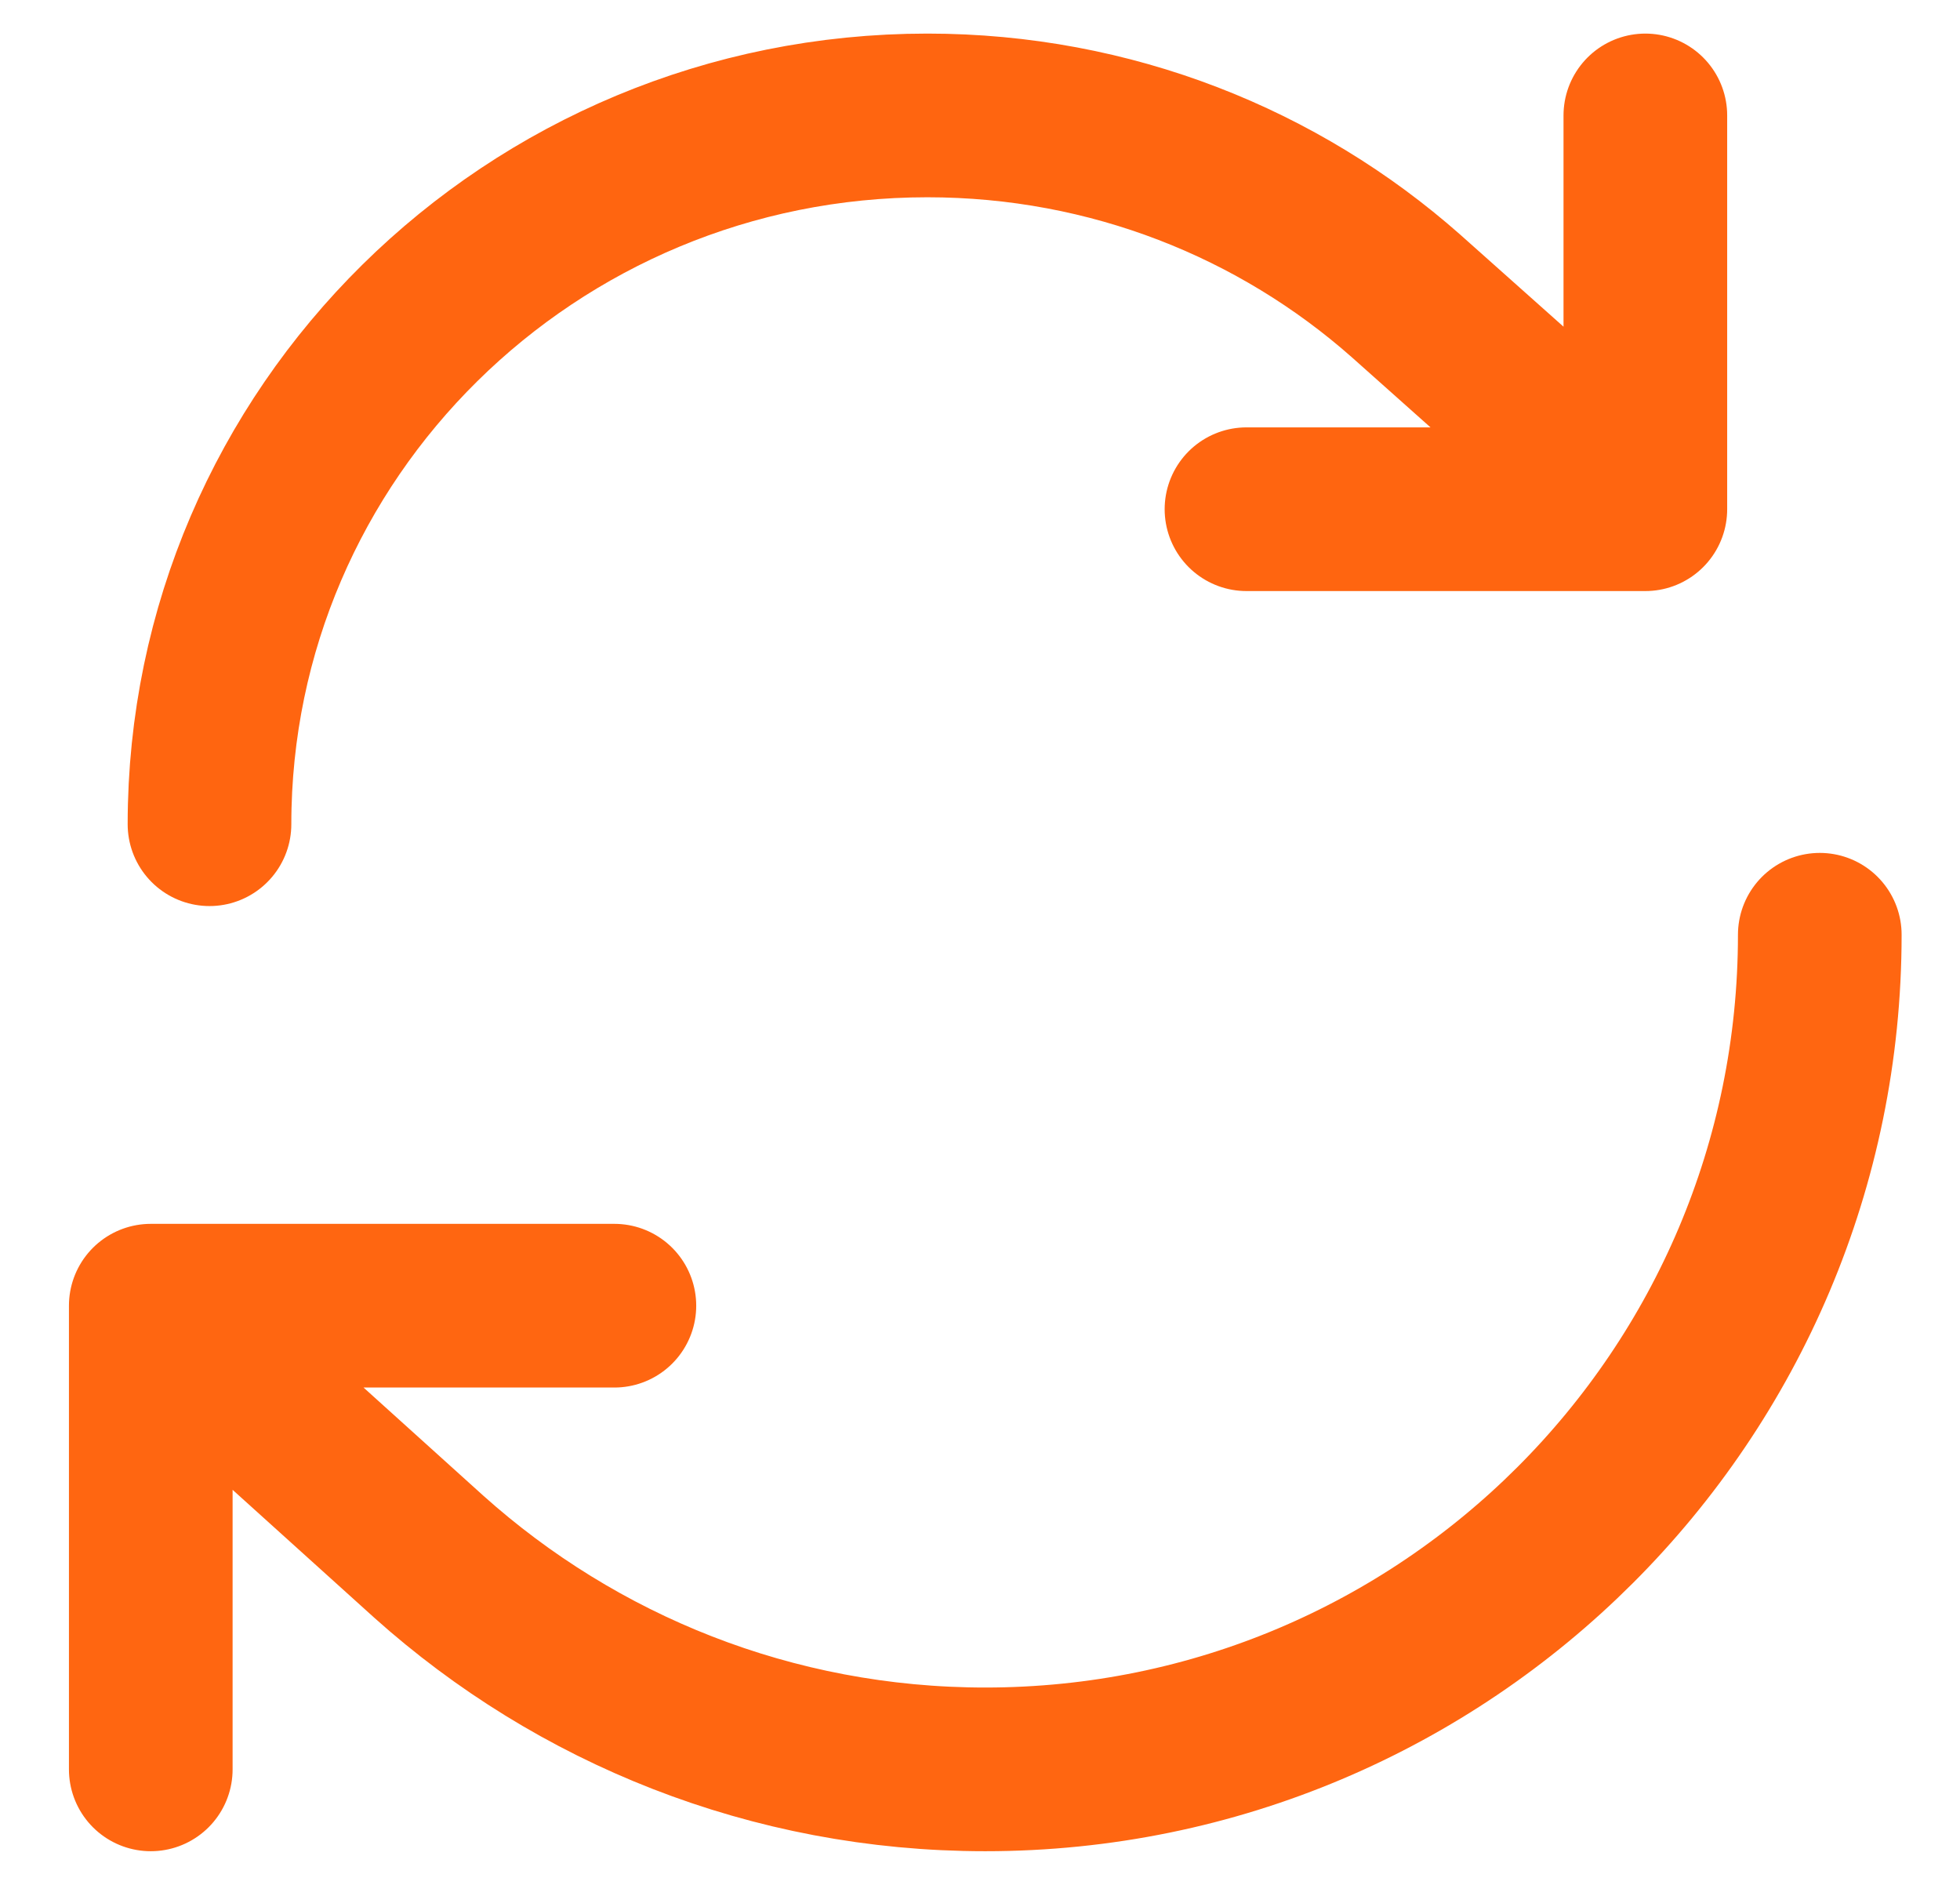
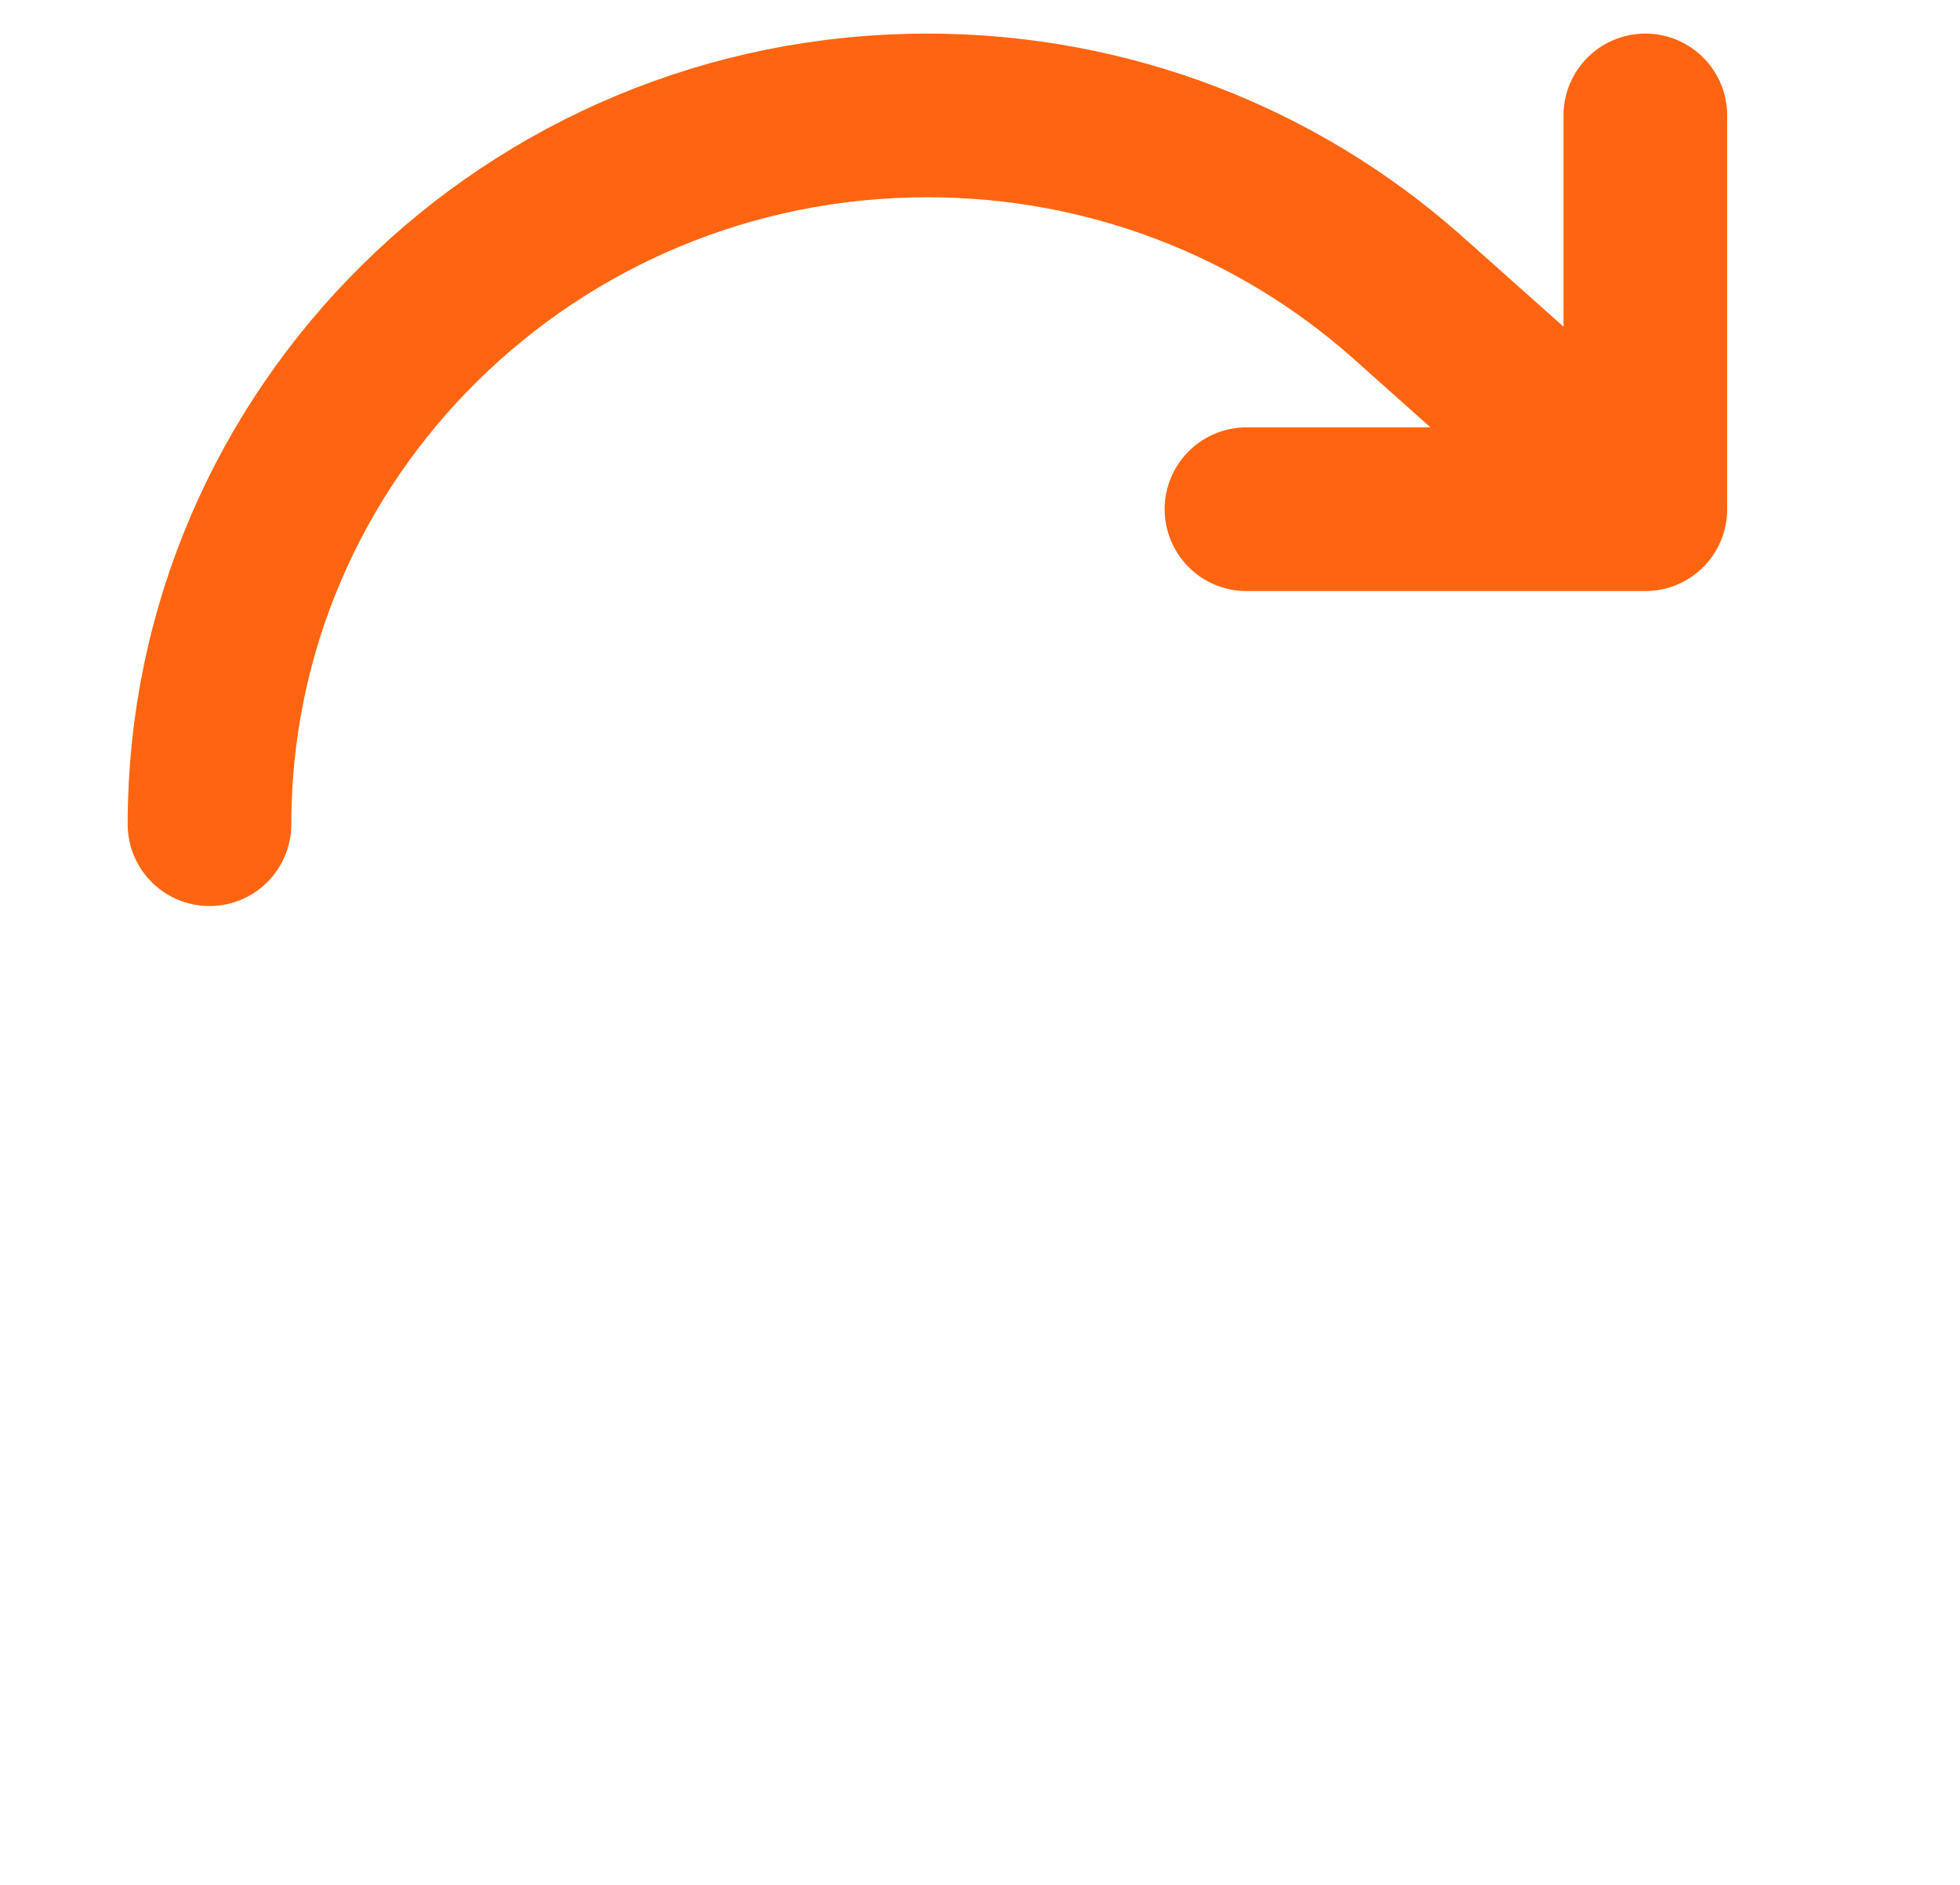
<svg xmlns="http://www.w3.org/2000/svg" width="26" height="25" viewBox="0 0 26 25" fill="none">
-   <path d="M24.14 12.398C24.14 18.512 19.183 23.468 13.07 23.468C10.235 23.468 7.648 22.402 5.69 20.649L2 17.318M2 17.318V23.468M2 17.318H8.15" stroke="#FF6611" stroke-width="2.171" stroke-linecap="round" stroke-linejoin="round" />
  <path d="M2.779 10.932C2.779 5.74 7.043 1.531 12.302 1.531C14.741 1.531 16.966 2.436 18.651 3.925L21.826 6.754M21.826 6.754V1.531M21.826 6.754H16.535" stroke="#FF6510" stroke-width="2.171" stroke-linecap="round" stroke-linejoin="round" />
</svg>